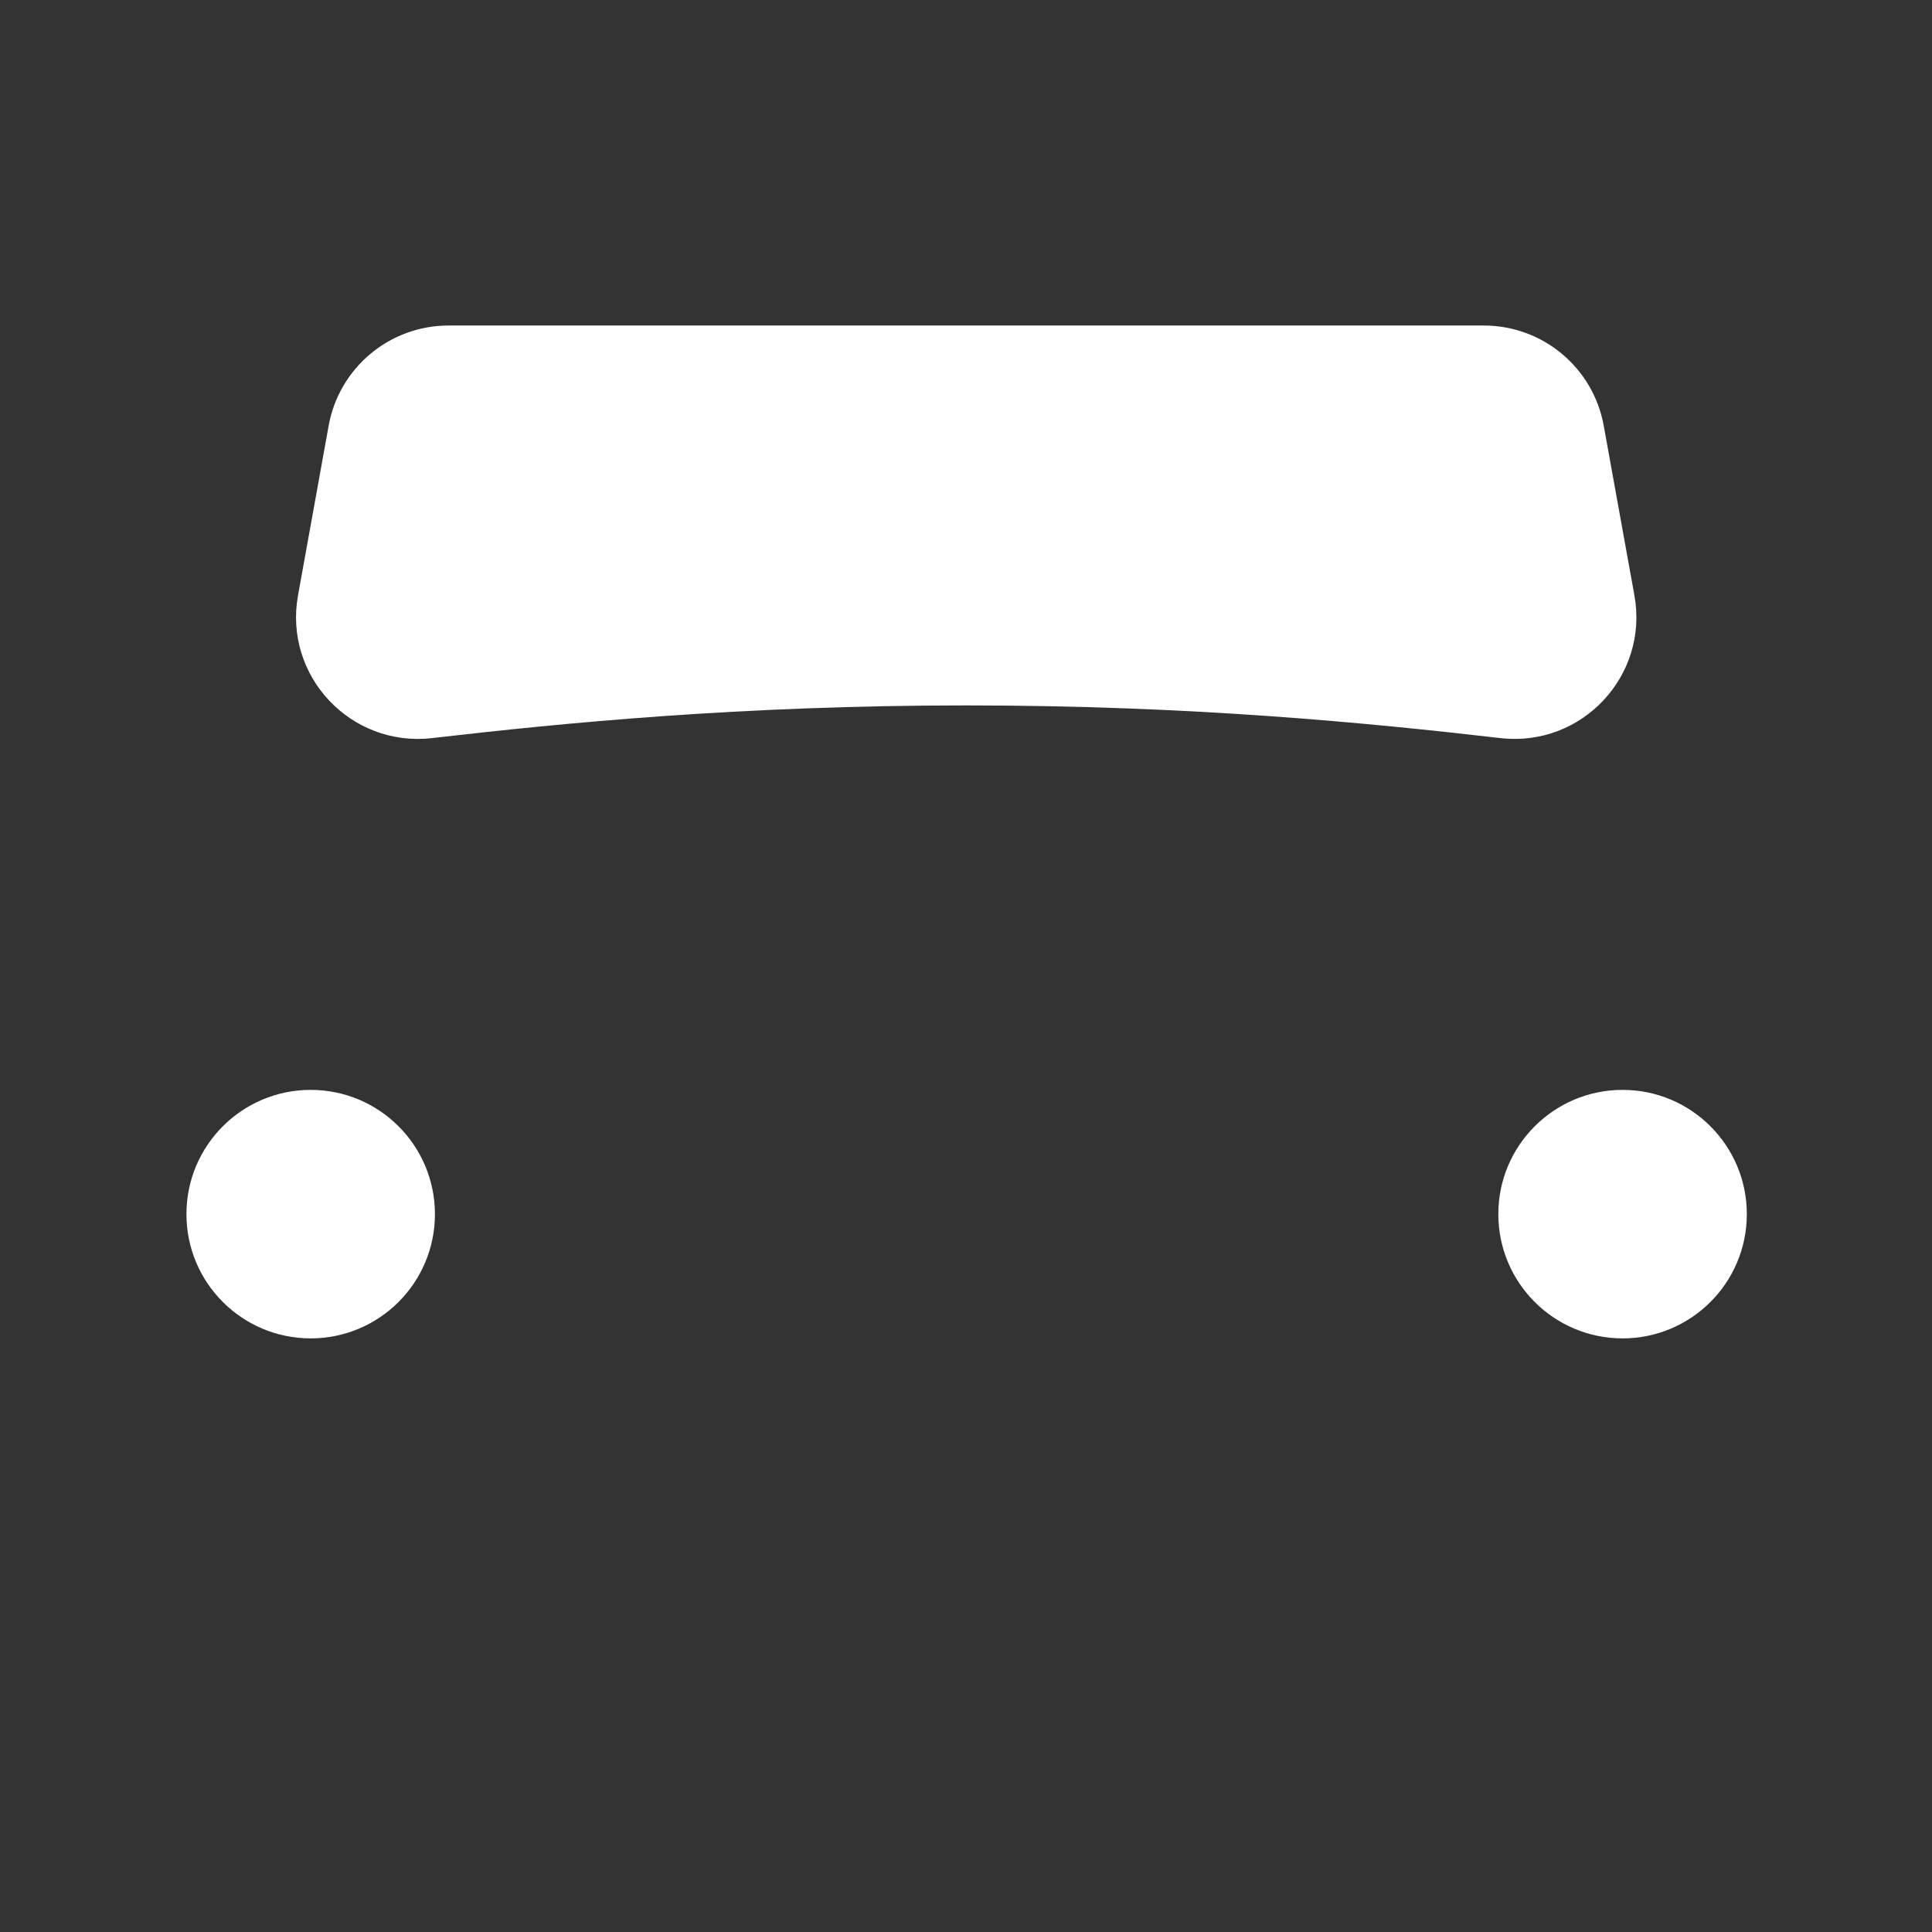
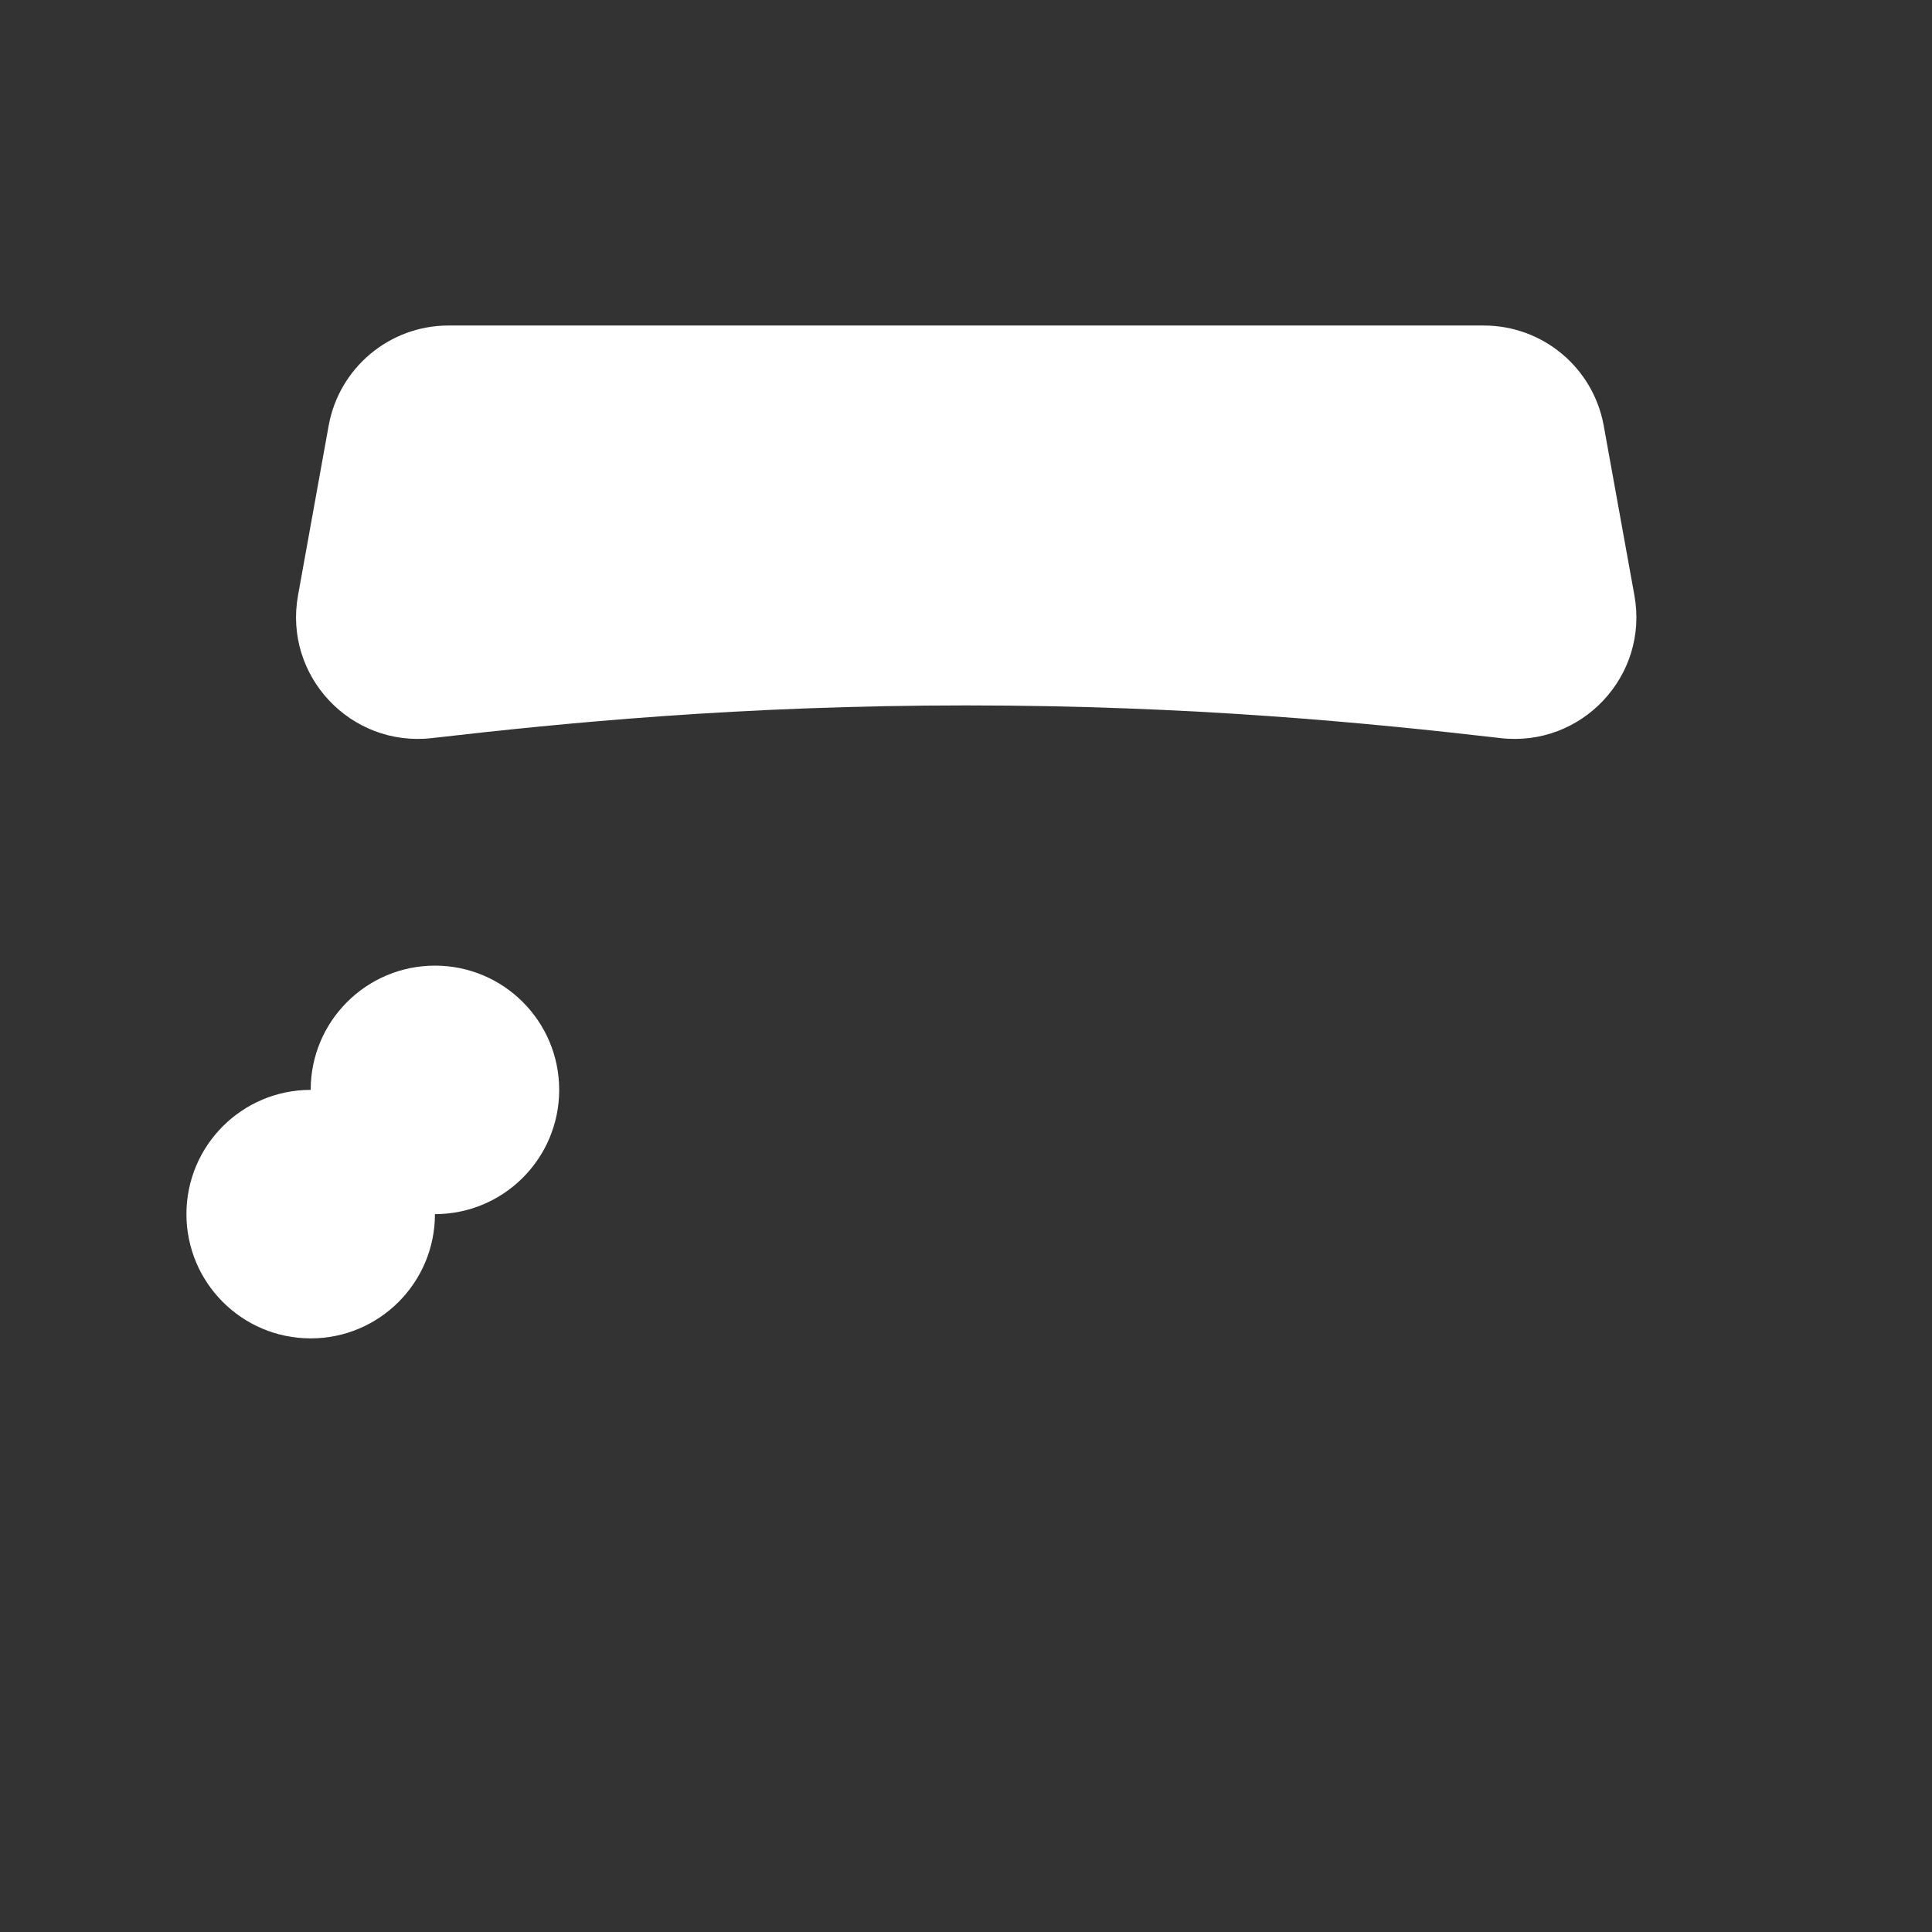
<svg xmlns="http://www.w3.org/2000/svg" viewBox="0 0 512 512" enable-background="new 0 0 512 512">
  <rect x="0" y="0" width="512" height="512" fill="#333333" stroke="none" />
-   <path fill="#fff" d="M425.005 112.81l8.13 44.978c3.856 21.327-13.975 40.3-35.505 37.815-34.996-4.037-81.933-8.66-141.568-8.66-59.64 0-106.583 4.623-141.58 8.66-21.527 2.485-39.357-16.48-35.507-37.806l8.12-44.98c2.774-15.37 16.154-26.55 31.774-26.55H393.23c15.617 0 28.995 11.176 31.773 26.543zM82.335 288.83c-18.185 0-32.927 14.742-32.927 32.927s14.742 32.927 32.927 32.927 32.927-14.742 32.927-32.927-14.742-32.927-32.927-32.927zm314.736 32.927c0 18.185 14.743 32.927 32.928 32.927 18.185 0 32.927-14.742 32.927-32.927s-14.742-32.927-32.927-32.927-32.927 14.742-32.927 32.927z" />
+   <path fill="#fff" d="M425.005 112.81l8.13 44.978c3.856 21.327-13.975 40.3-35.505 37.815-34.996-4.037-81.933-8.66-141.568-8.66-59.64 0-106.583 4.623-141.58 8.66-21.527 2.485-39.357-16.48-35.507-37.806l8.12-44.98c2.774-15.37 16.154-26.55 31.774-26.55H393.23c15.617 0 28.995 11.176 31.773 26.543zM82.335 288.83c-18.185 0-32.927 14.742-32.927 32.927s14.742 32.927 32.927 32.927 32.927-14.742 32.927-32.927-14.742-32.927-32.927-32.927zc0 18.185 14.743 32.927 32.928 32.927 18.185 0 32.927-14.742 32.927-32.927s-14.742-32.927-32.927-32.927-32.927 14.742-32.927 32.927z" />
</svg>